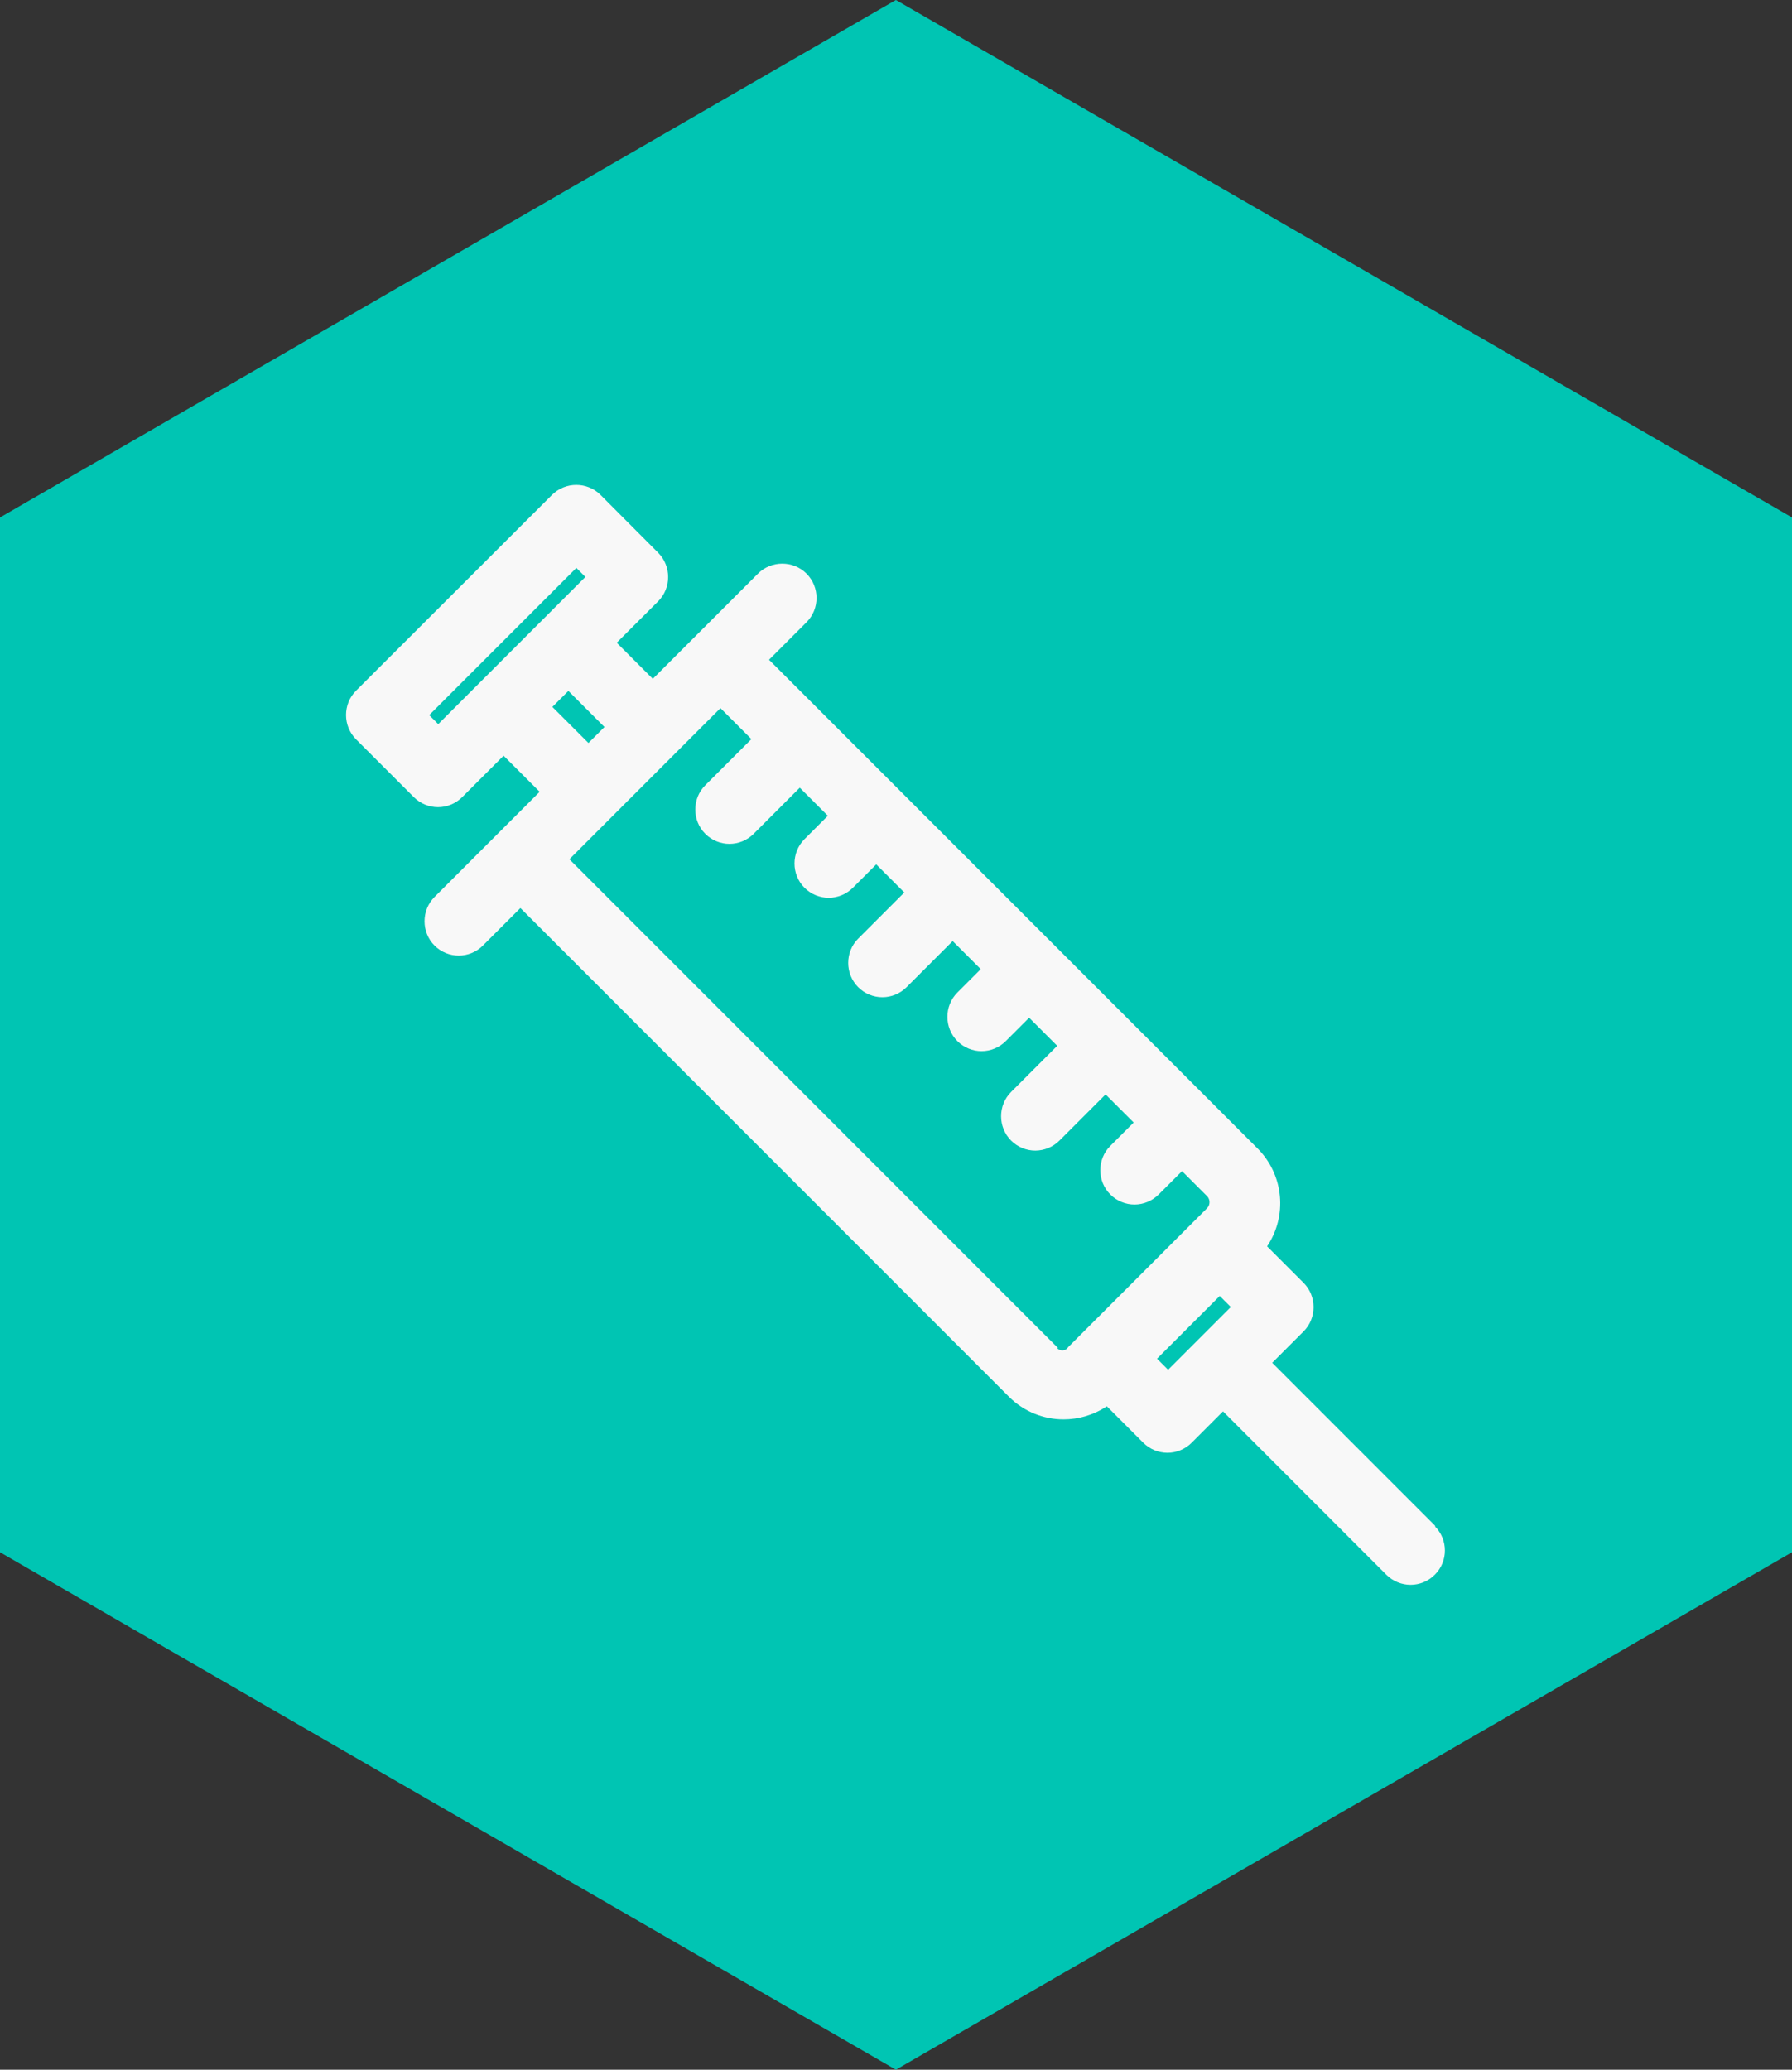
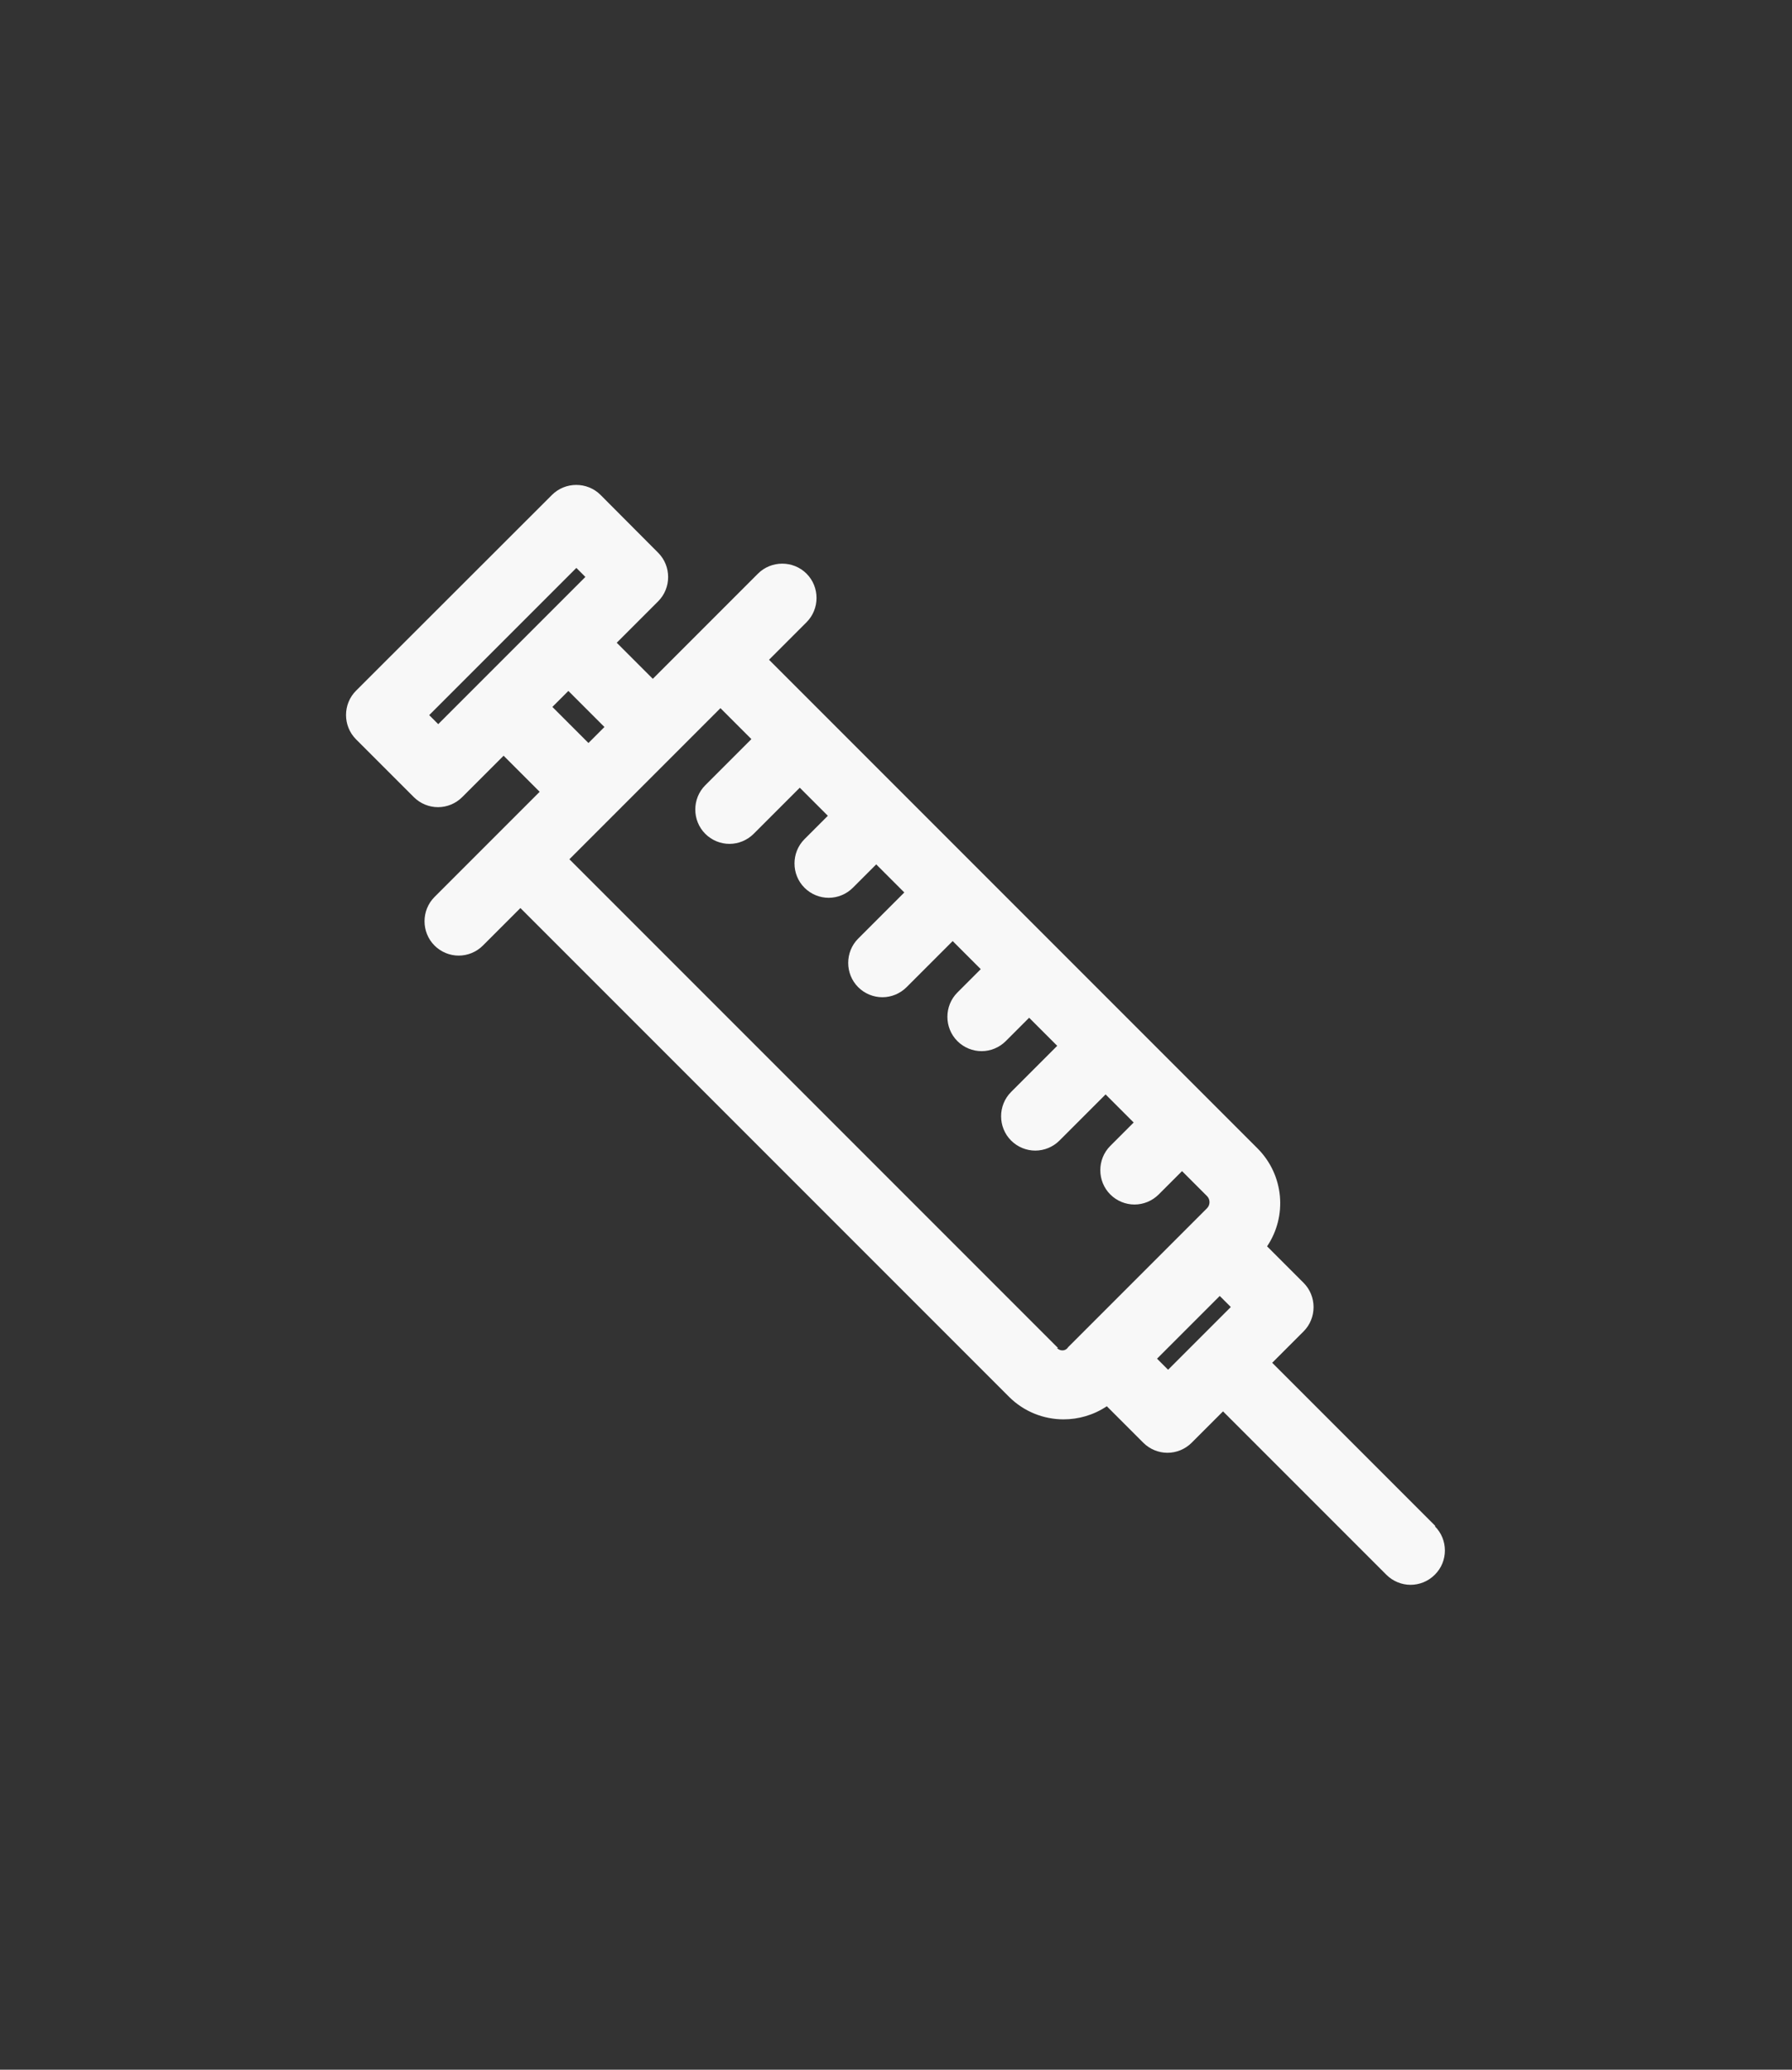
<svg xmlns="http://www.w3.org/2000/svg" id="Capa_2" data-name="Capa 2" viewBox="0 0 87.43 100.95">
  <rect x="0" y="0" width="87.43" height="100.95" fill="#333333" stroke="none" />
  <defs>
    <style>
      .cls-1 {
        fill: #00c5b3;
      }

      .cls-2 {
        fill: #f8f8f8;
      }
    </style>
  </defs>
  <g id="Layer_1" data-name="Layer 1">
    <g id="Biopsias-paaf">
-       <polygon class="cls-1" points="0 25.24 0 75.71 43.71 100.95 87.43 75.71 87.43 25.24 43.71 0 0 25.24" />
      <path class="cls-2" d="M70.04,74.44l-7.97-7.97,1.53-1.53c.65-.65.65-1.72,0-2.37l-1.78-1.78c.99-1.47.83-3.47-.46-4.77l-23.84-23.84,1.83-1.83c.65-.65.65-1.72,0-2.37s-1.72-.65-2.37,0l-5.13,5.13-1.76-1.76,2.02-2.02c.65-.65.65-1.72,0-2.37l-2.81-2.82c-.65-.65-1.72-.65-2.37,0l-9.56,9.55c-.65.65-.65,1.72,0,2.37l2.82,2.82c.32.32.75.49,1.18.49s.86-.17,1.18-.49l2.02-2.02,1.76,1.76-5.13,5.13c-.65.65-.65,1.72,0,2.37.32.32.75.49,1.18.49s.86-.17,1.18-.49l1.83-1.83,23.84,23.84c.73.73,1.7,1.1,2.66,1.1.73,0,1.47-.21,2.11-.64l1.78,1.78c.32.32.75.49,1.18.49s.86-.17,1.18-.49l1.53-1.53,7.97,7.97c.32.32.75.49,1.18.49s.86-.17,1.18-.49c.66-.65.66-1.72,0-2.37h0ZM21.38,35.32l-.44-.44,7.18-7.18.44.44-7.18,7.18ZM26.95,34.48l.78-.78,1.76,1.76-.78.78-1.76-1.76ZM51.62,65.75l-23.84-23.84,7.37-7.37,1.51,1.51-2.25,2.25c-.65.65-.65,1.72,0,2.37.32.32.75.49,1.18.49s.86-.17,1.18-.49l2.25-2.25,1.37,1.37-1.14,1.14c-.65.65-.65,1.72,0,2.37.32.32.75.49,1.18.49s.86-.17,1.18-.49l1.14-1.14,1.37,1.37-2.25,2.25c-.65.65-.65,1.72,0,2.37.32.32.75.49,1.18.49s.86-.17,1.18-.49l2.25-2.25,1.37,1.37-1.14,1.14c-.65.65-.65,1.72,0,2.37.32.32.75.49,1.18.49s.86-.17,1.18-.49l1.14-1.14,1.37,1.37-2.25,2.25c-.65.65-.65,1.72,0,2.37.32.32.75.49,1.18.49s.86-.17,1.18-.49l2.25-2.25,1.37,1.37-1.14,1.14c-.65.65-.65,1.72,0,2.37.32.32.75.49,1.18.49s.86-.17,1.18-.49l1.14-1.14,1.22,1.22c.16.16.16.43,0,.59l-6.78,6.78c-.12.2-.39.2-.54.04h0ZM56.99,66.81l-.54-.54,3.06-3.06.54.54-3.06,3.06Z" />
    </g>
  </g>
</svg>